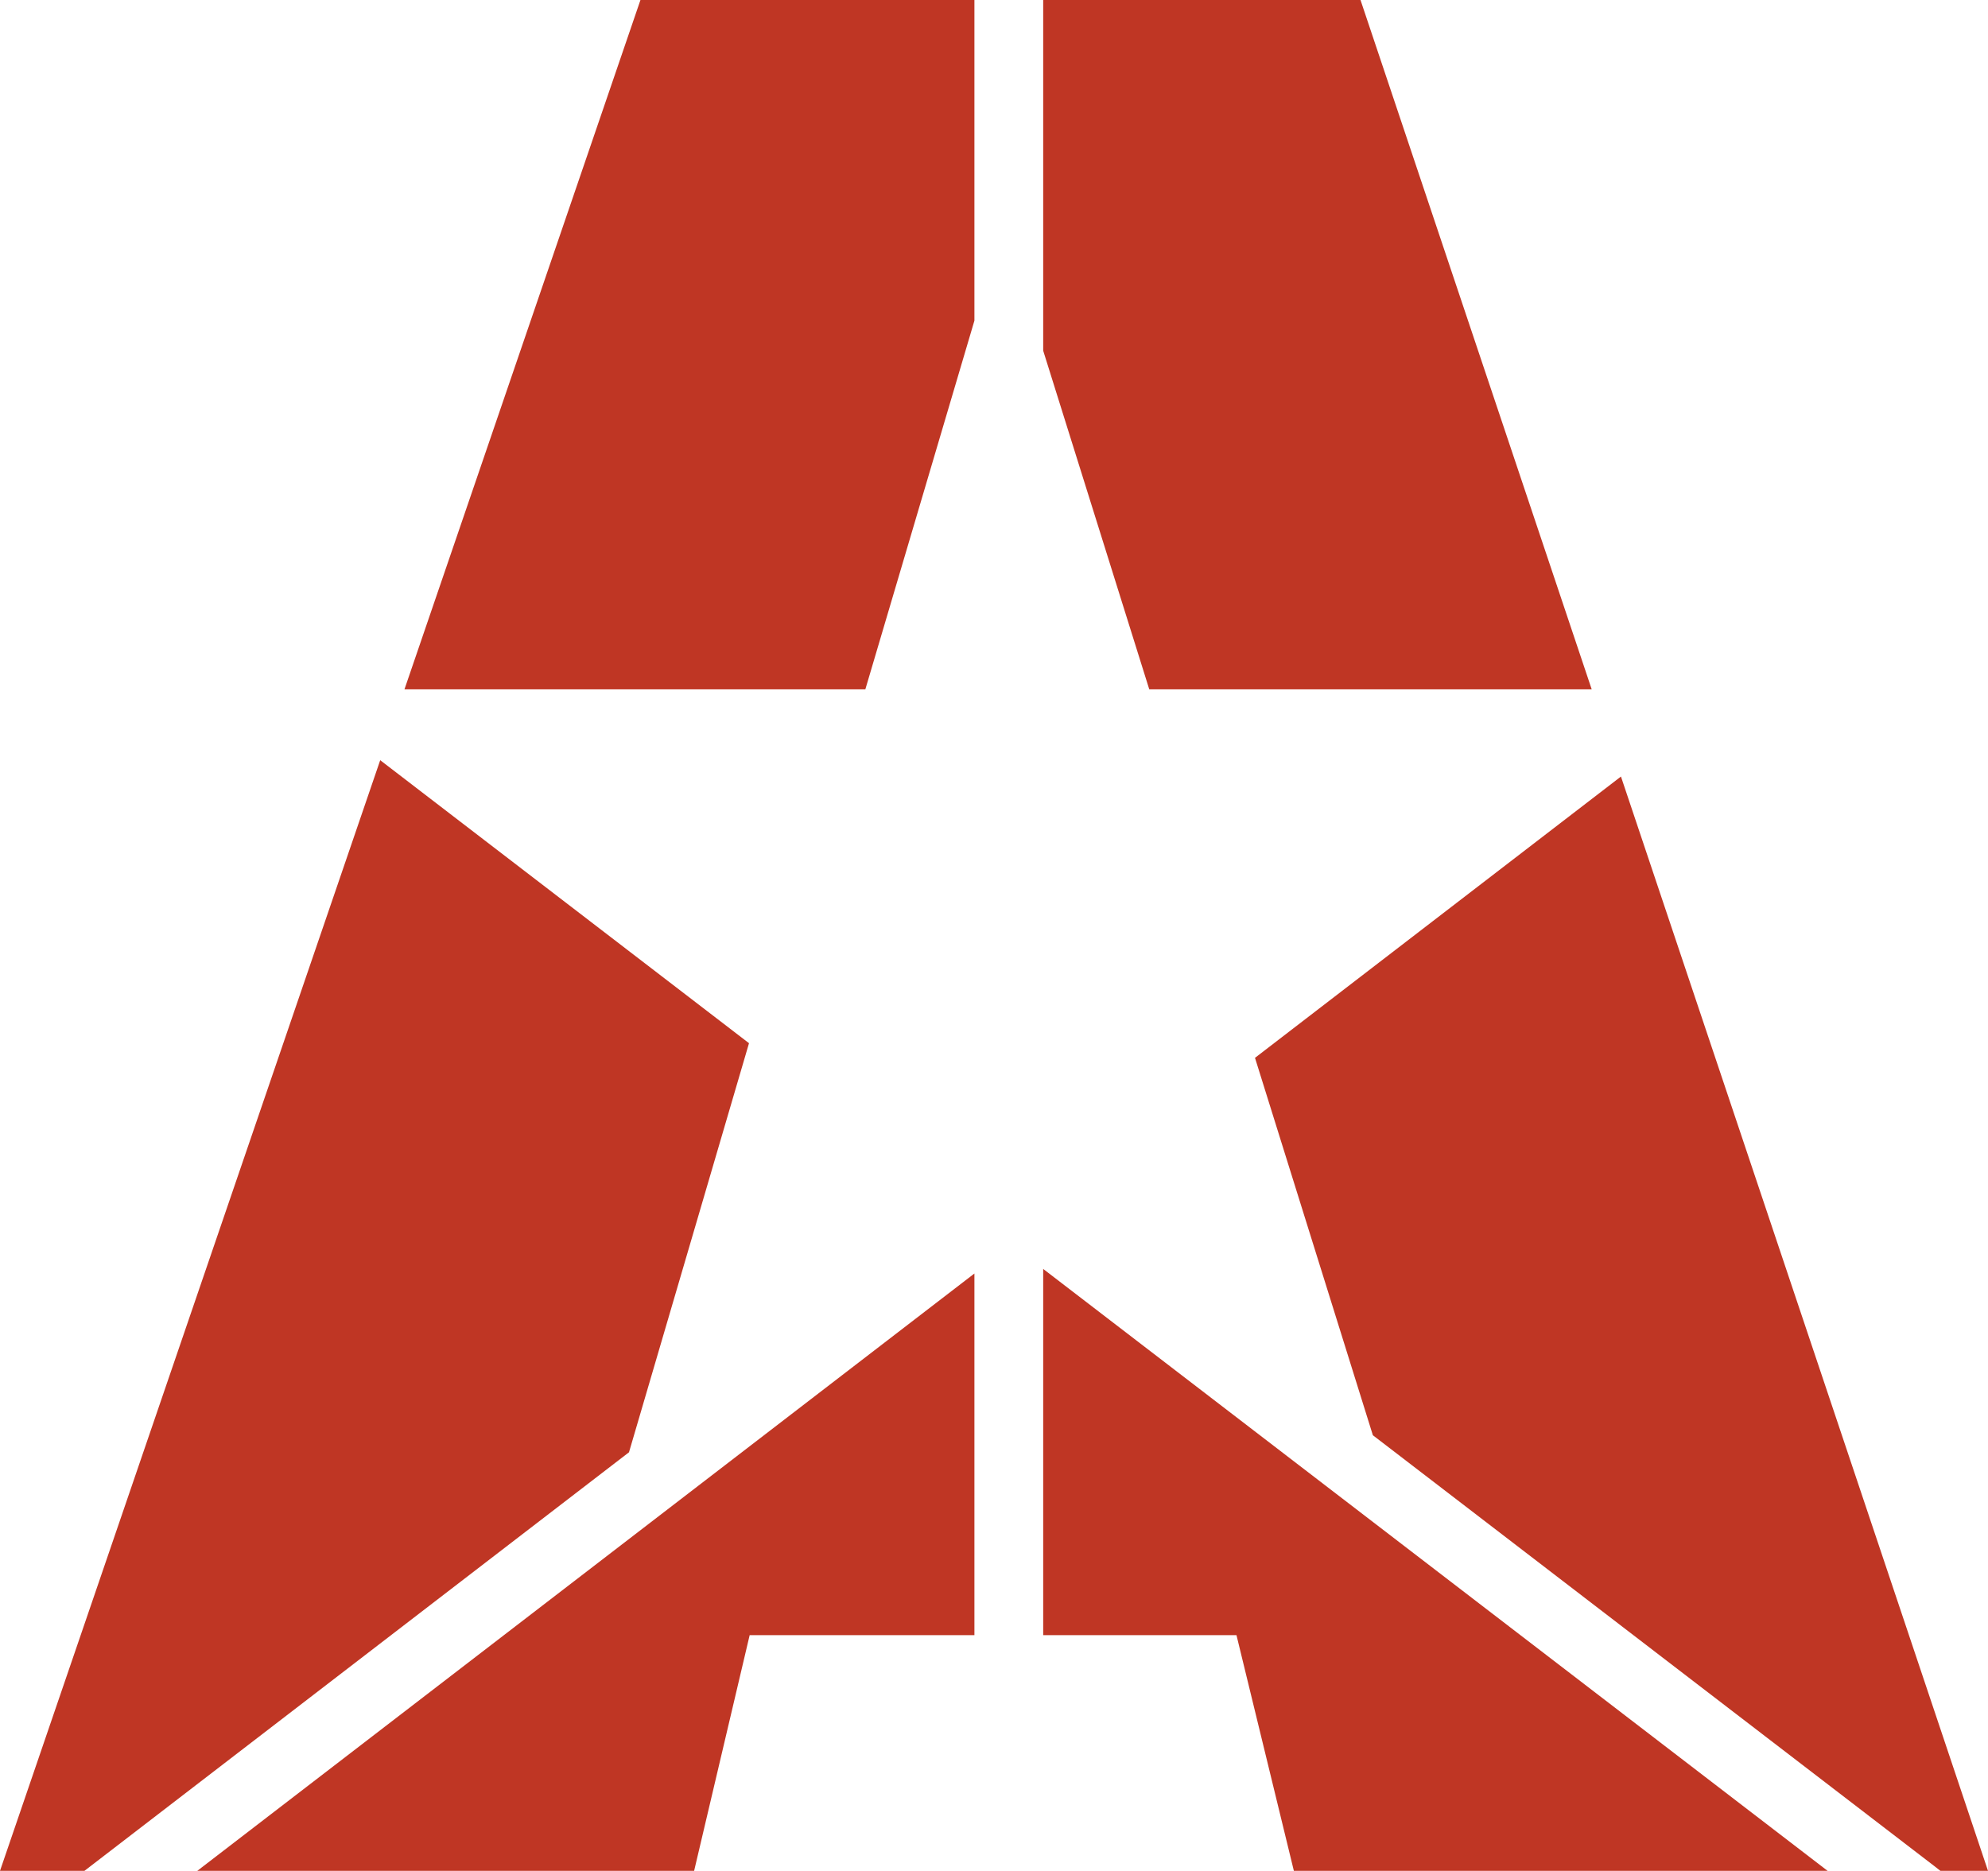
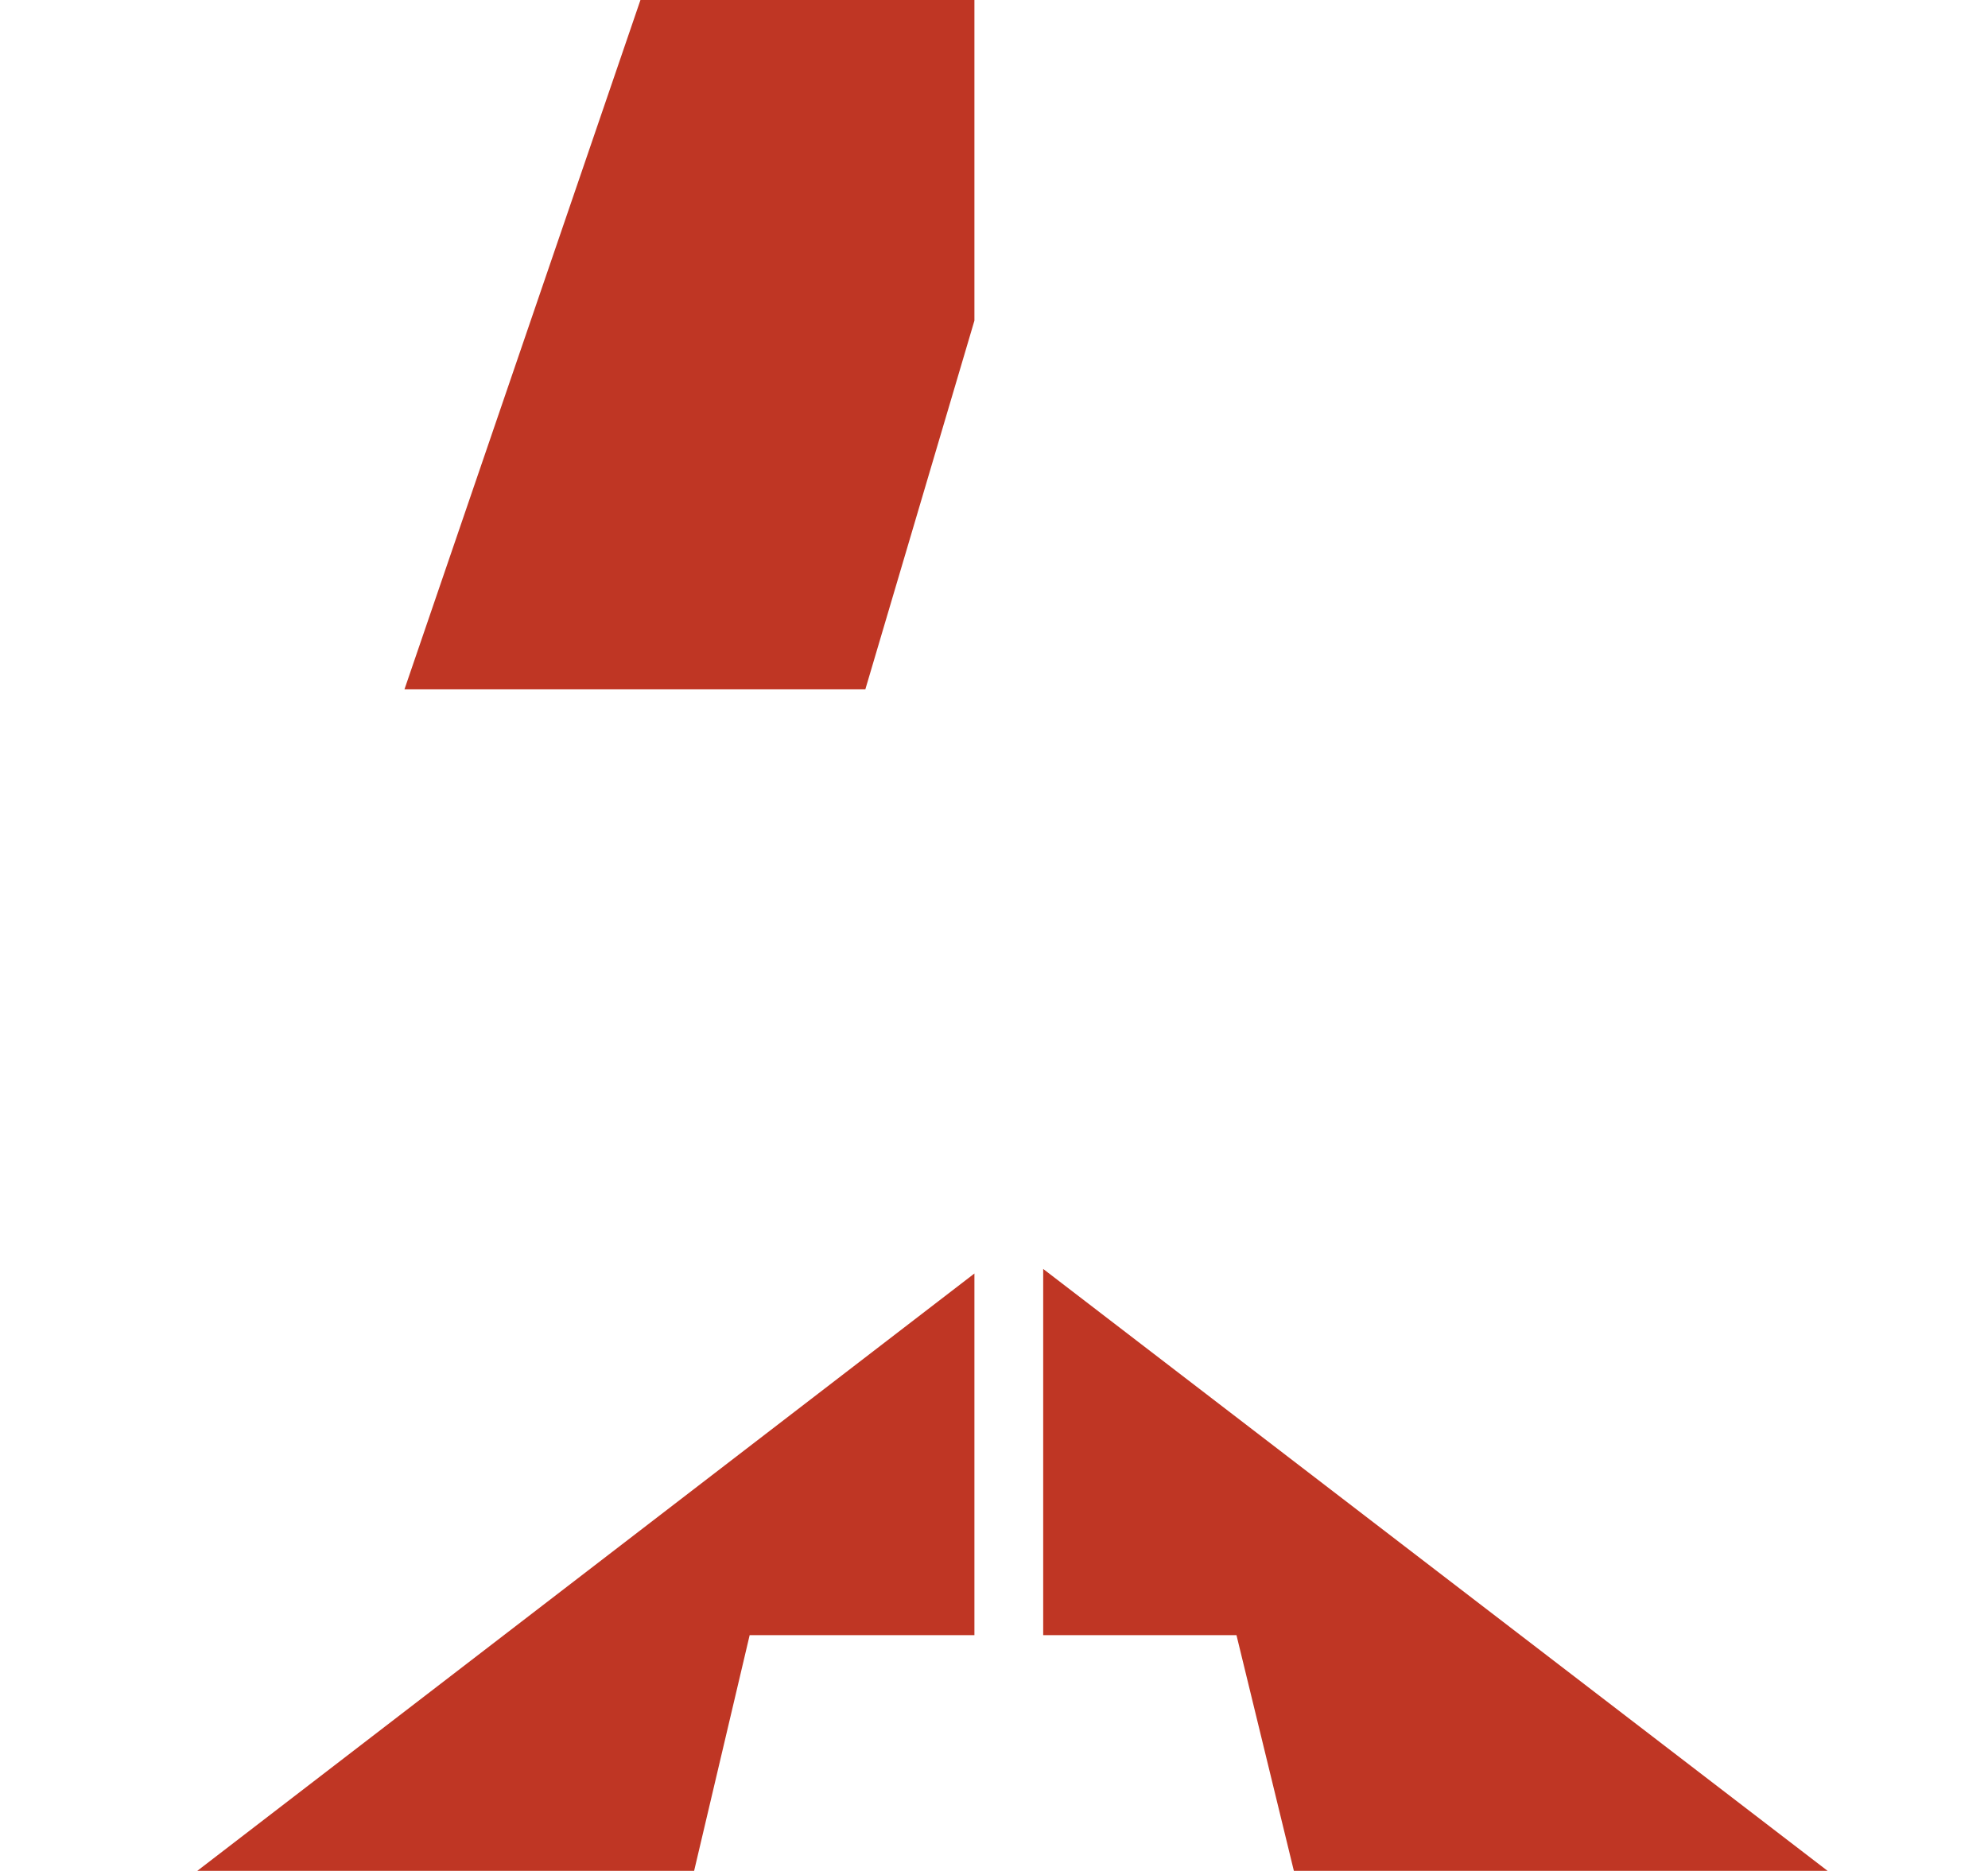
<svg xmlns="http://www.w3.org/2000/svg" version="1.1" width="451.031px" height="424.471px">
  <svg version="1.1" id="SvgjsSvg1000" x="0px" y="0px" width="451.031px" height="424.471px" viewBox="0 0 451.031 424.471" enable-background="new 0 0 451.031 424.471" xml:space="preserve">
    <g fill="#bf3624">
      <polygon points="236.676,371 280.528,371 293.547,424.471 414.634,424.471 236.676,287.91  " />
-       <polygon points="311.47,325.639 438.981,423.492 440.225,424.471 451.031,424.471 367.757,176.187 284.729,240.013  " />
      <polygon points="221.073,72.746 221.073,0 145.304,0 91.763,156.405 196.326,156.405  " />
-       <polygon points="169.932,236.692 86.26,172.48 0,424.471 19.163,424.471 142.705,329.505  " />
      <polygon points="44.765,424.471 157.482,424.471 170.08,371 221.073,371 221.073,288.944  " />
-       <polygon points="260.742,156.405 361.121,156.405 308.667,0 236.676,0 236.676,79.563  " />
    </g>
  </svg>
  <style>@media (prefers-color-scheme: light) { :root { filter: none; } }
</style>
</svg>